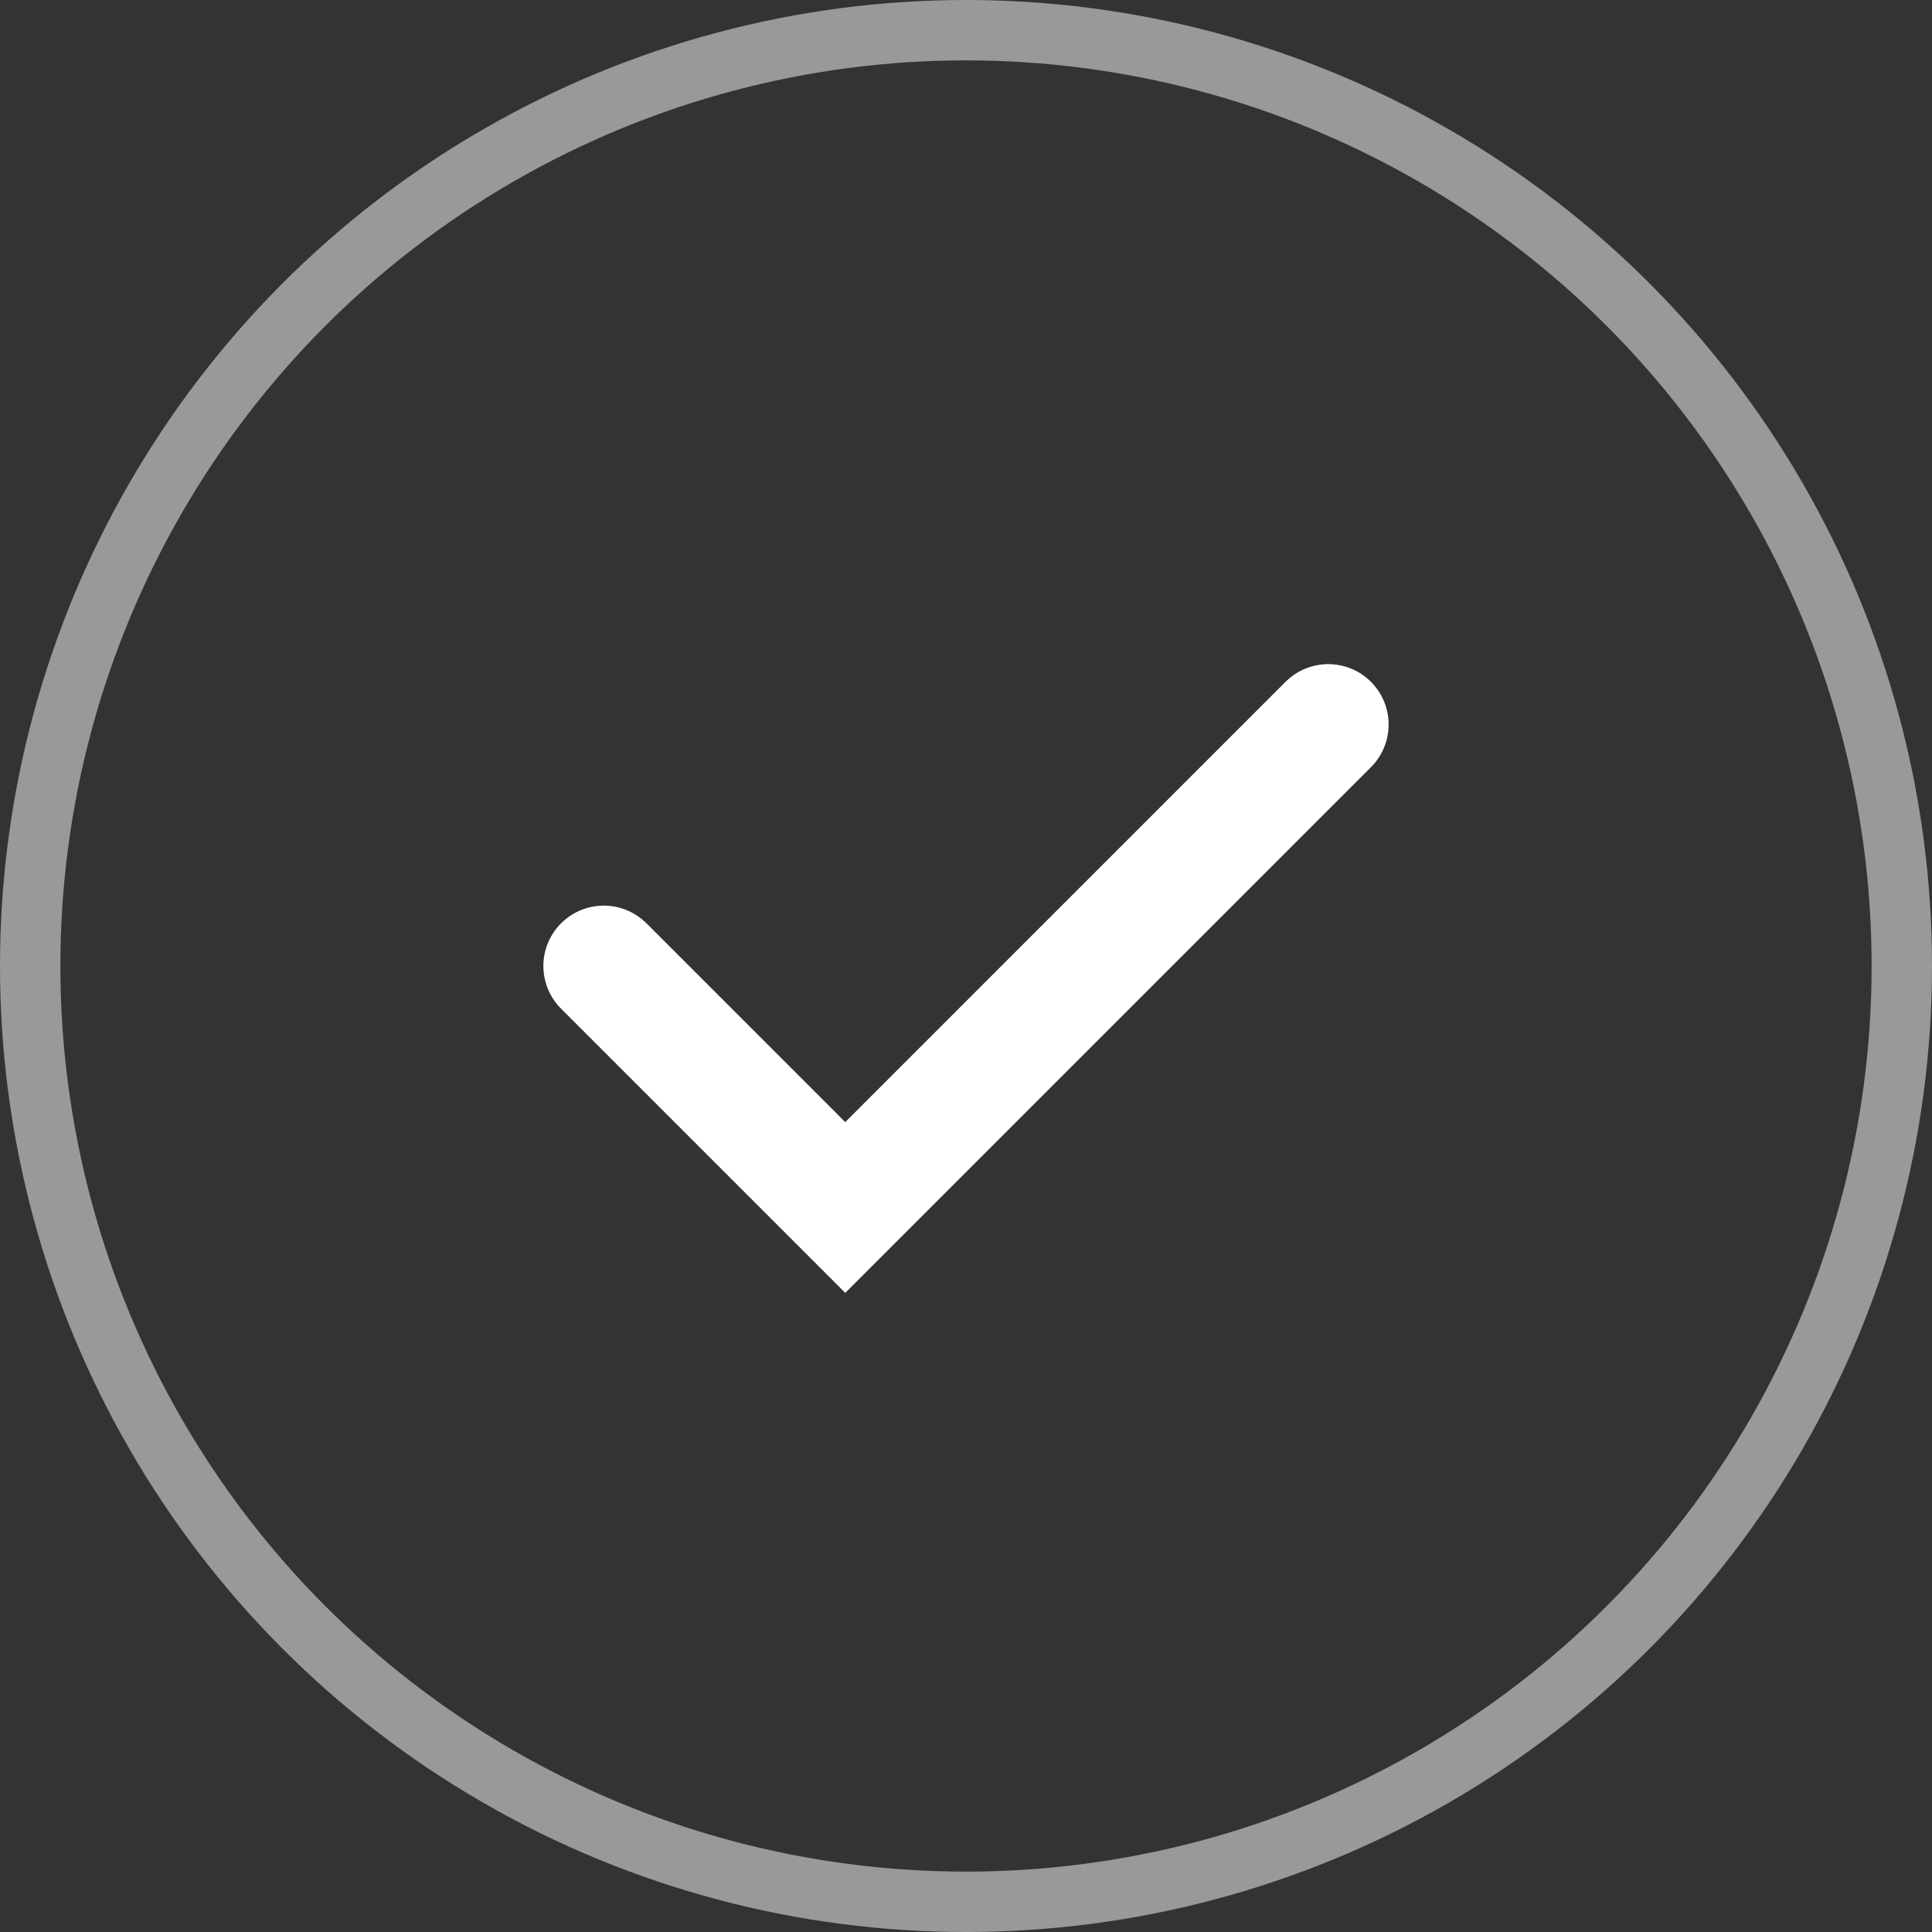
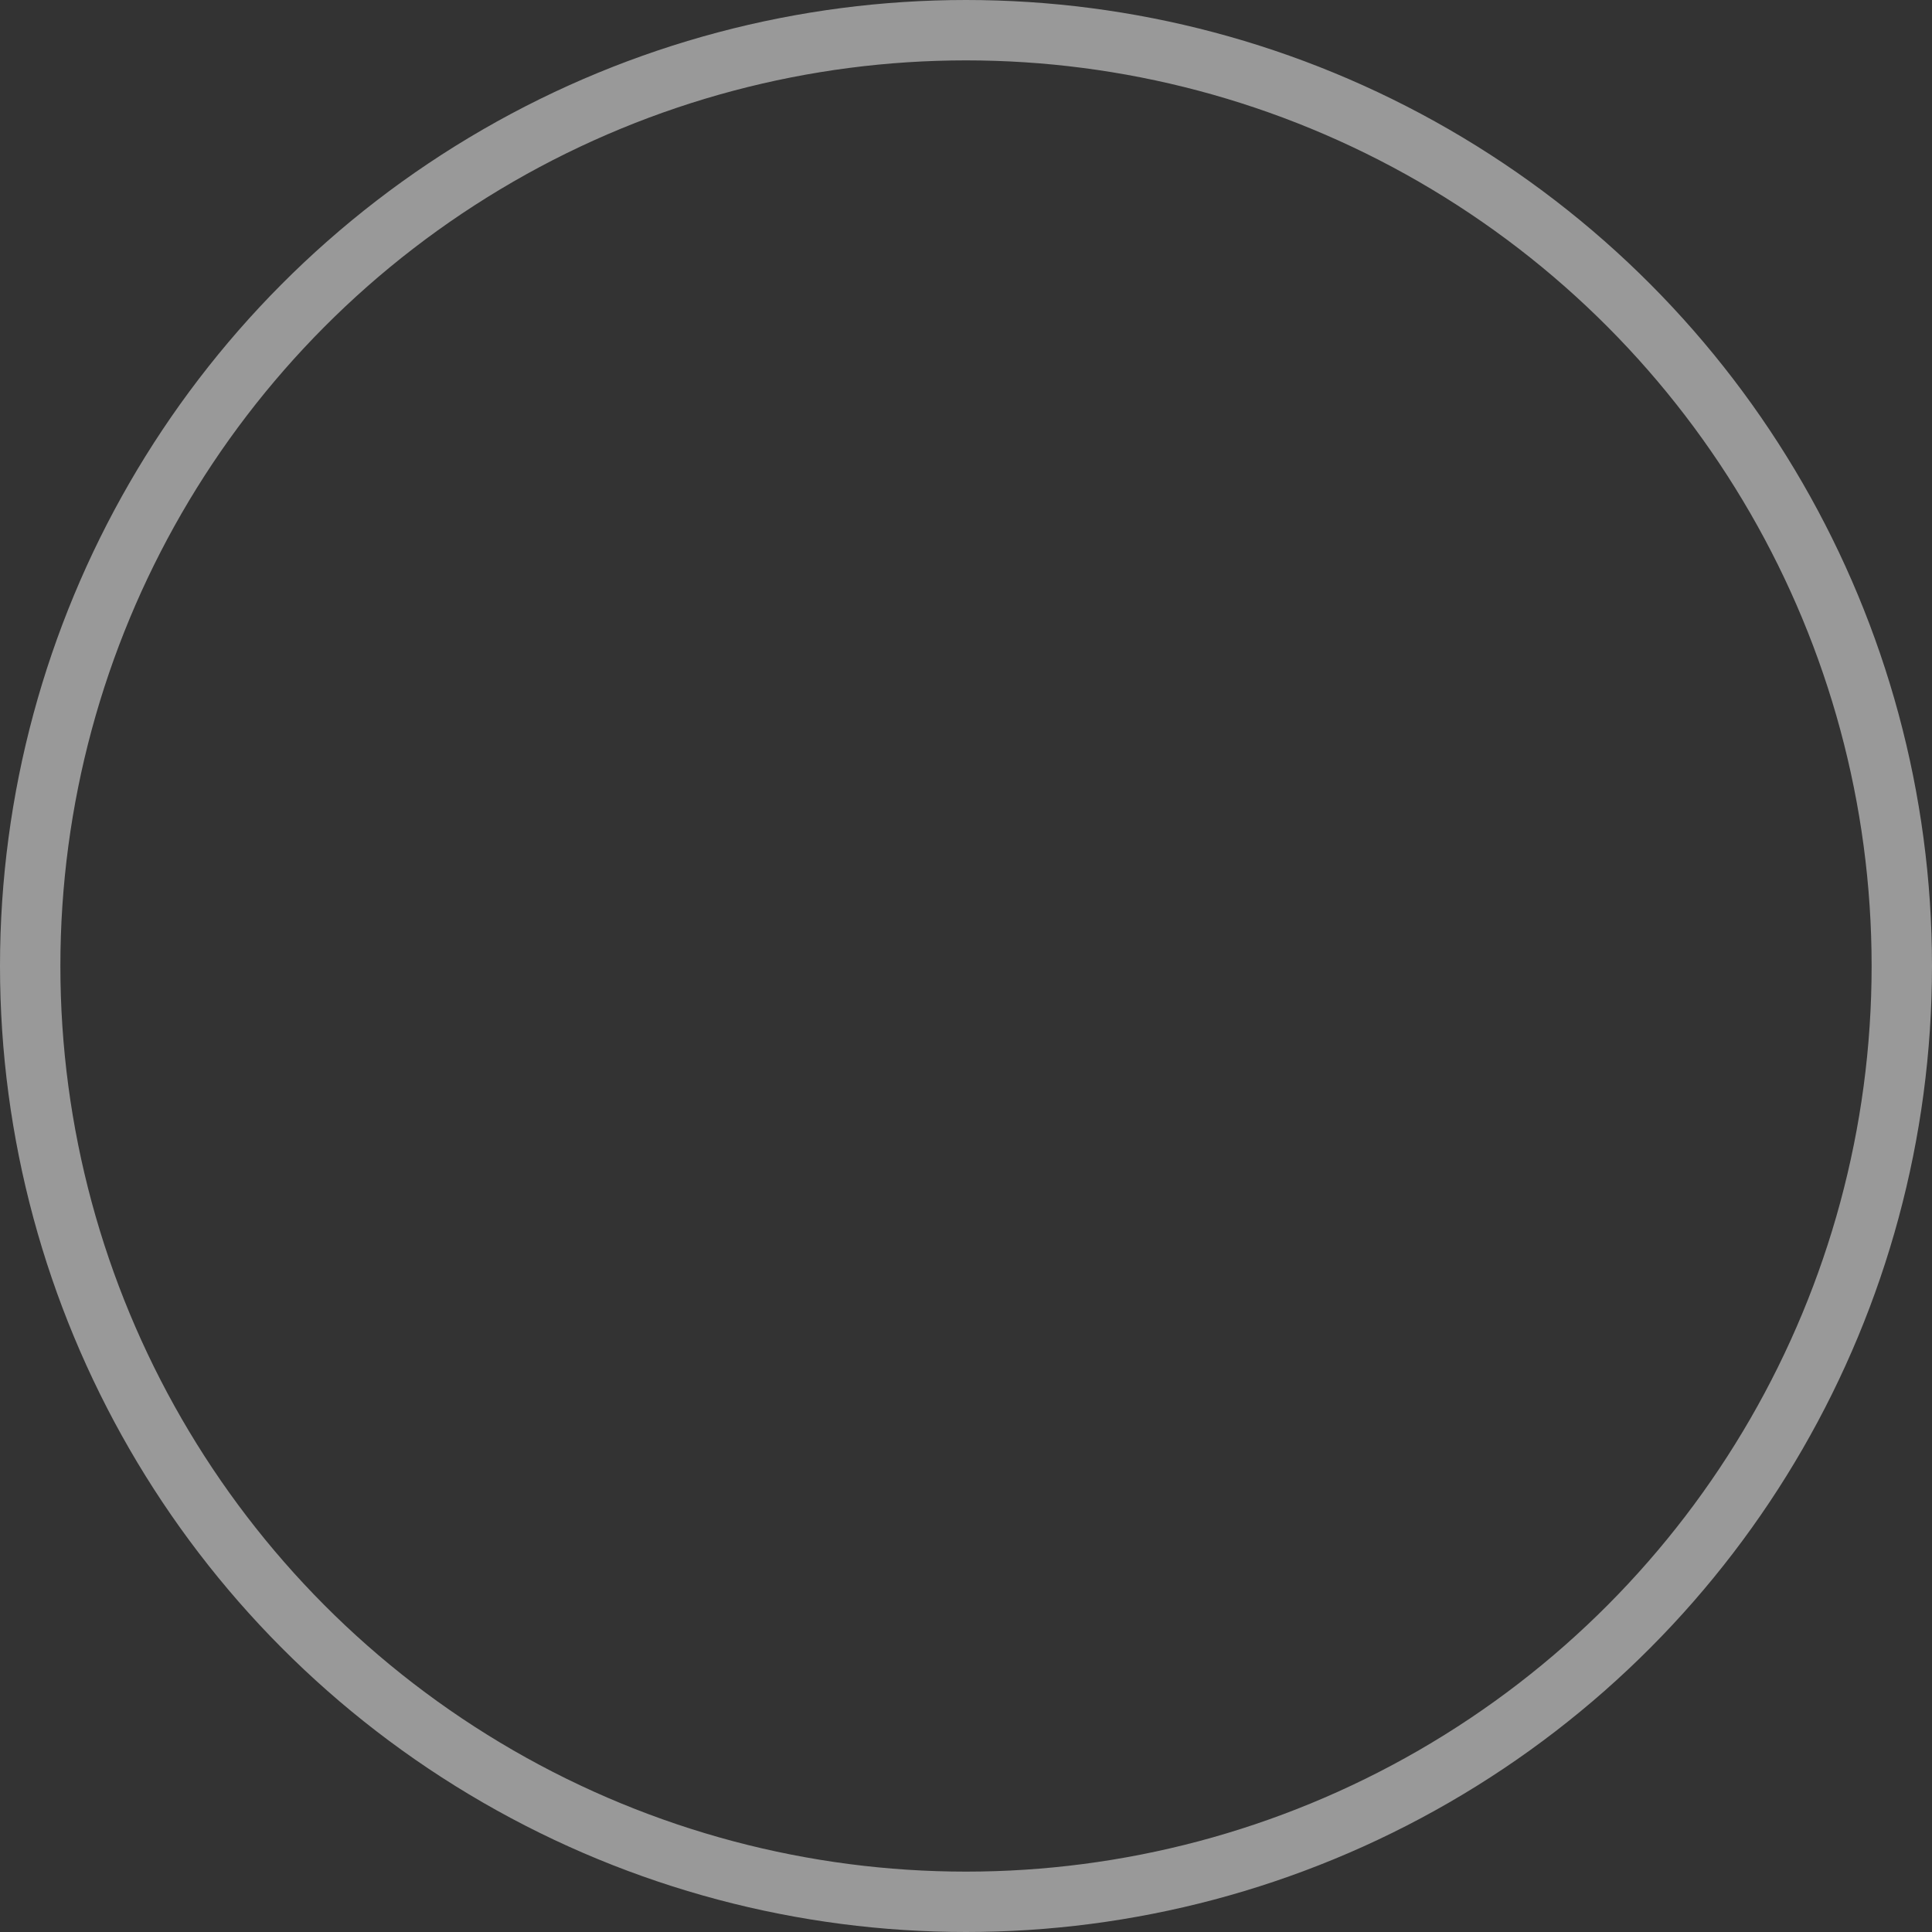
<svg xmlns="http://www.w3.org/2000/svg" width="32" height="32" viewBox="0 0 32 32">
  <rect x="0" y="0" width="32" height="32" fill="#333333" stroke="none" />
  <defs>
    <style>.a,.b,.d{fill:none;}.a{stroke:rgba(255,255,255,0.5);}.b{stroke:#fff;stroke-linecap:round;stroke-width:2px;}.c{stroke:none;}</style>
  </defs>
  <g transform="translate(-1056 -2084)">
    <g class="a" transform="translate(1056 2084)">
      <circle class="c" cx="16" cy="16" r="16" />
      <circle class="d" cx="16" cy="16" r="15.5" />
    </g>
-     <path class="b" d="M11247-6790l4,4,8-8" transform="translate(-10181 8890)" />
  </g>
</svg>